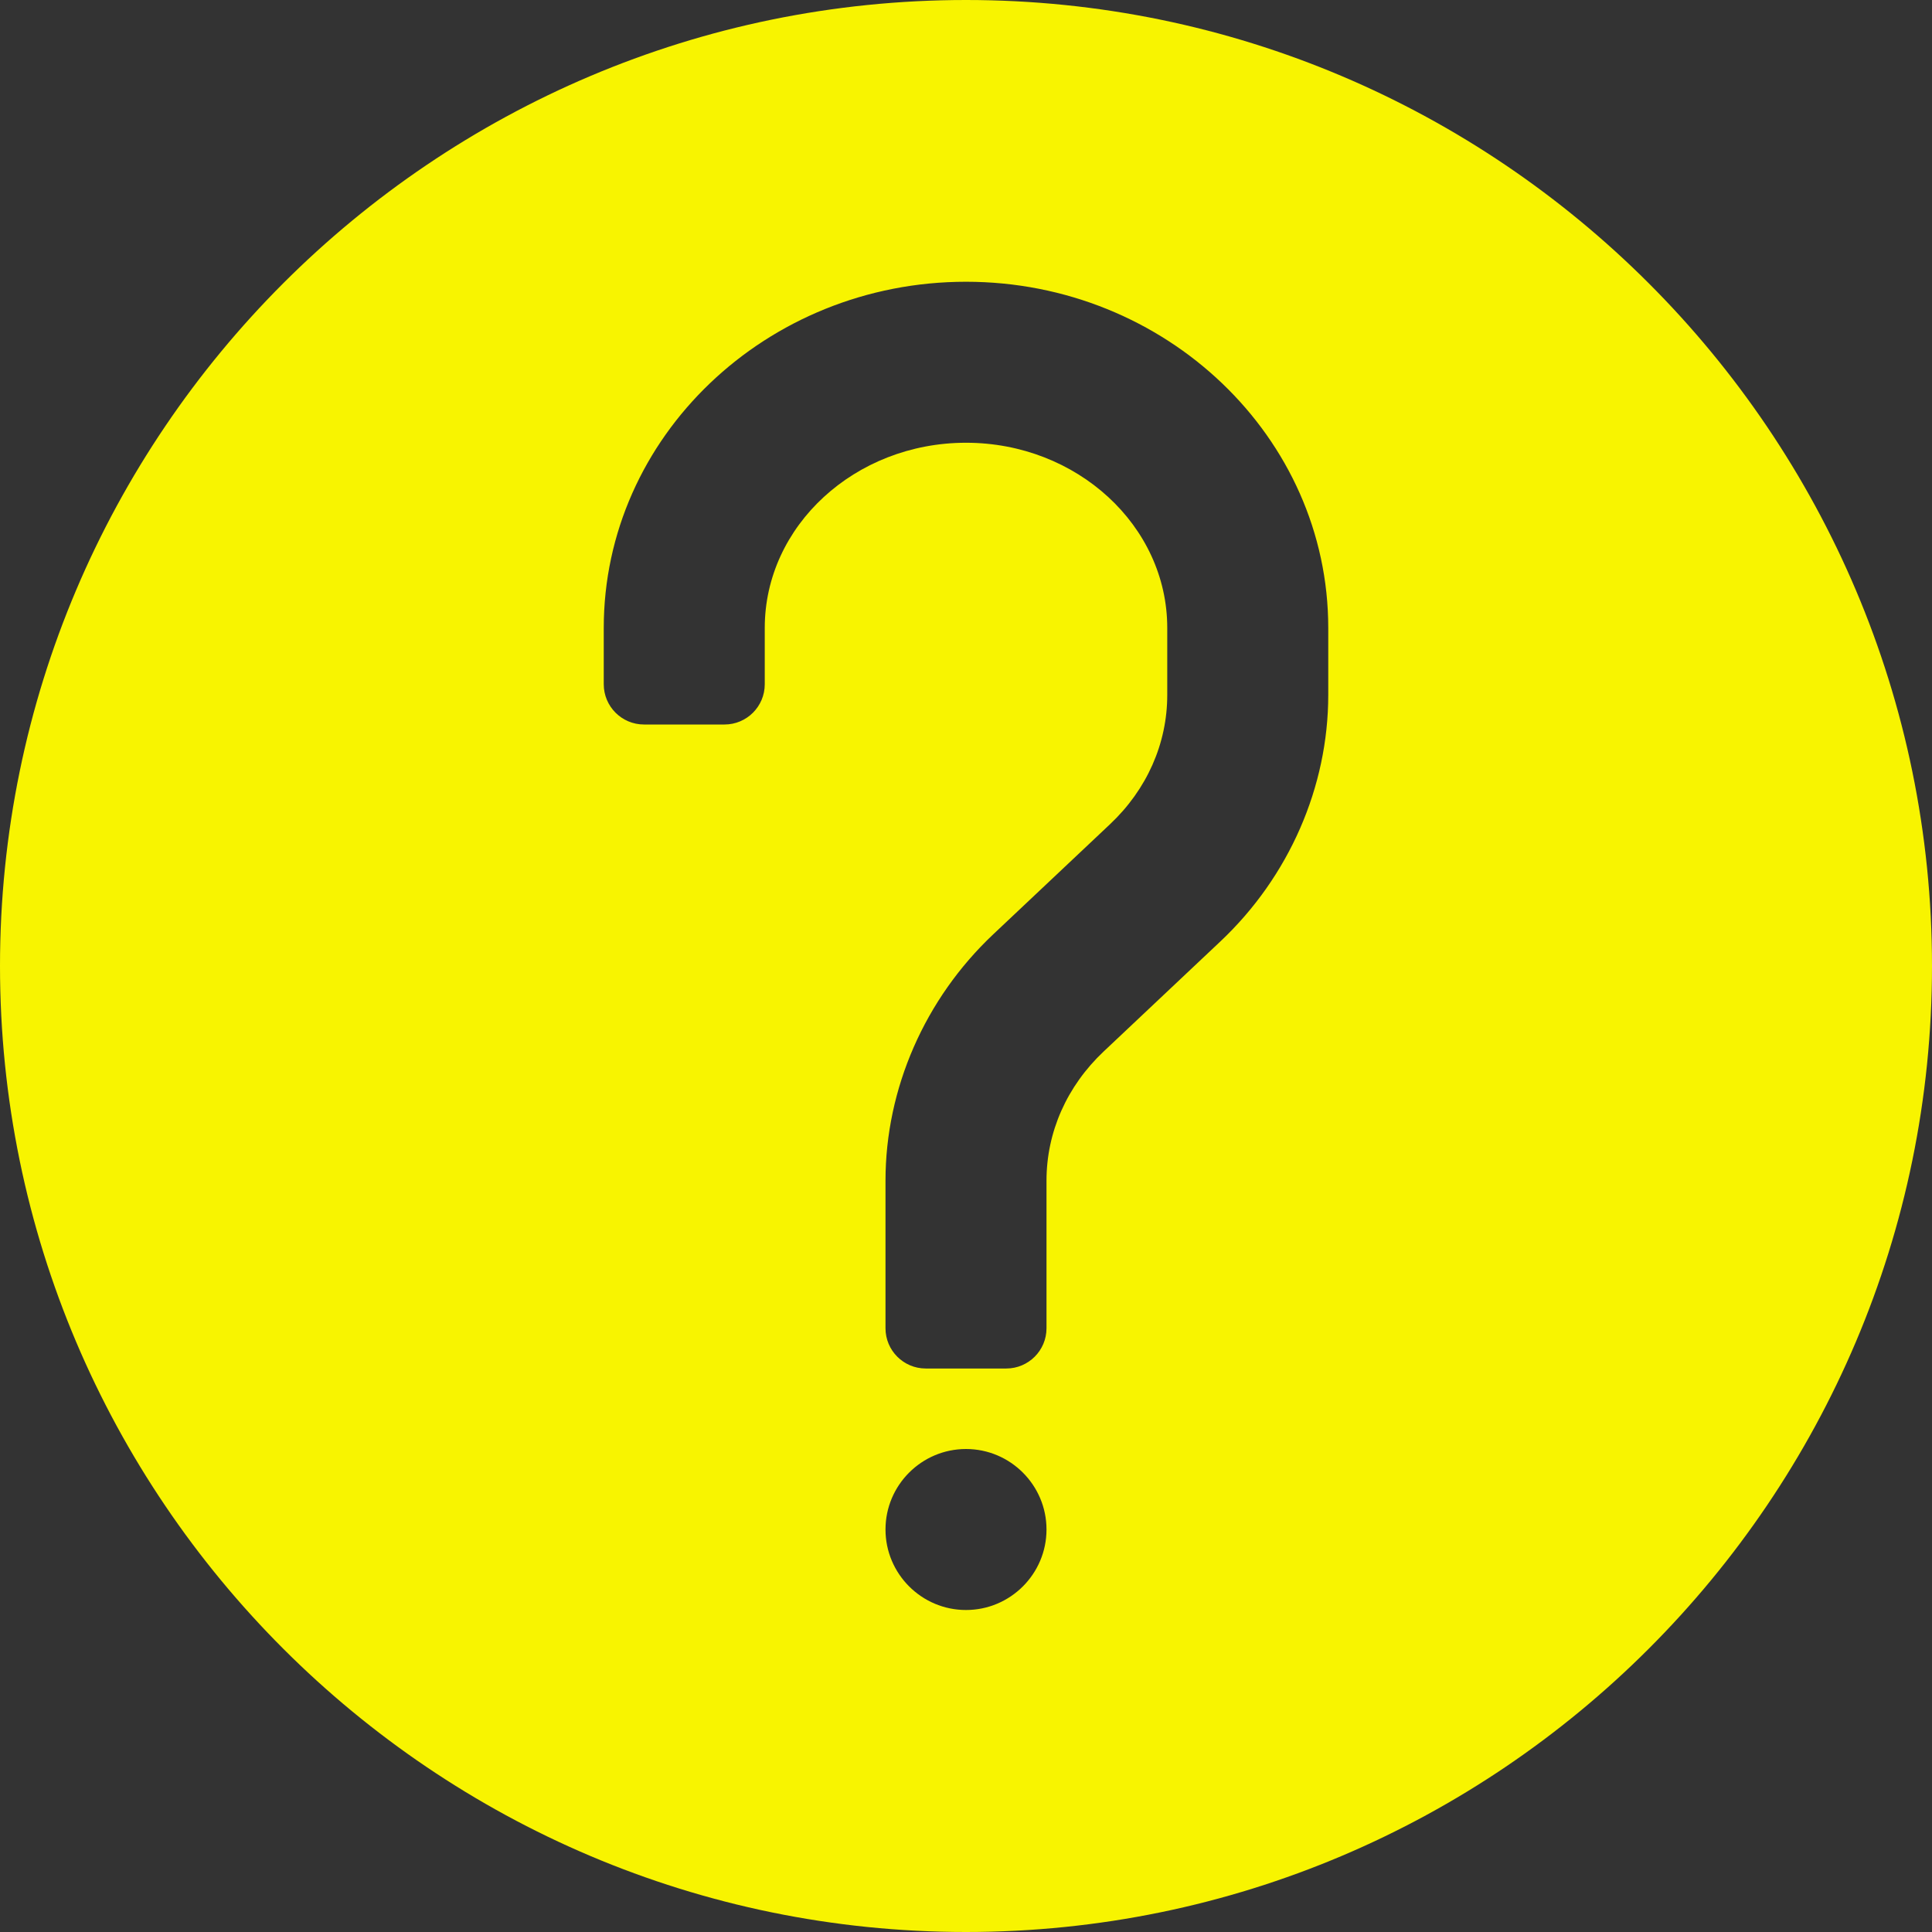
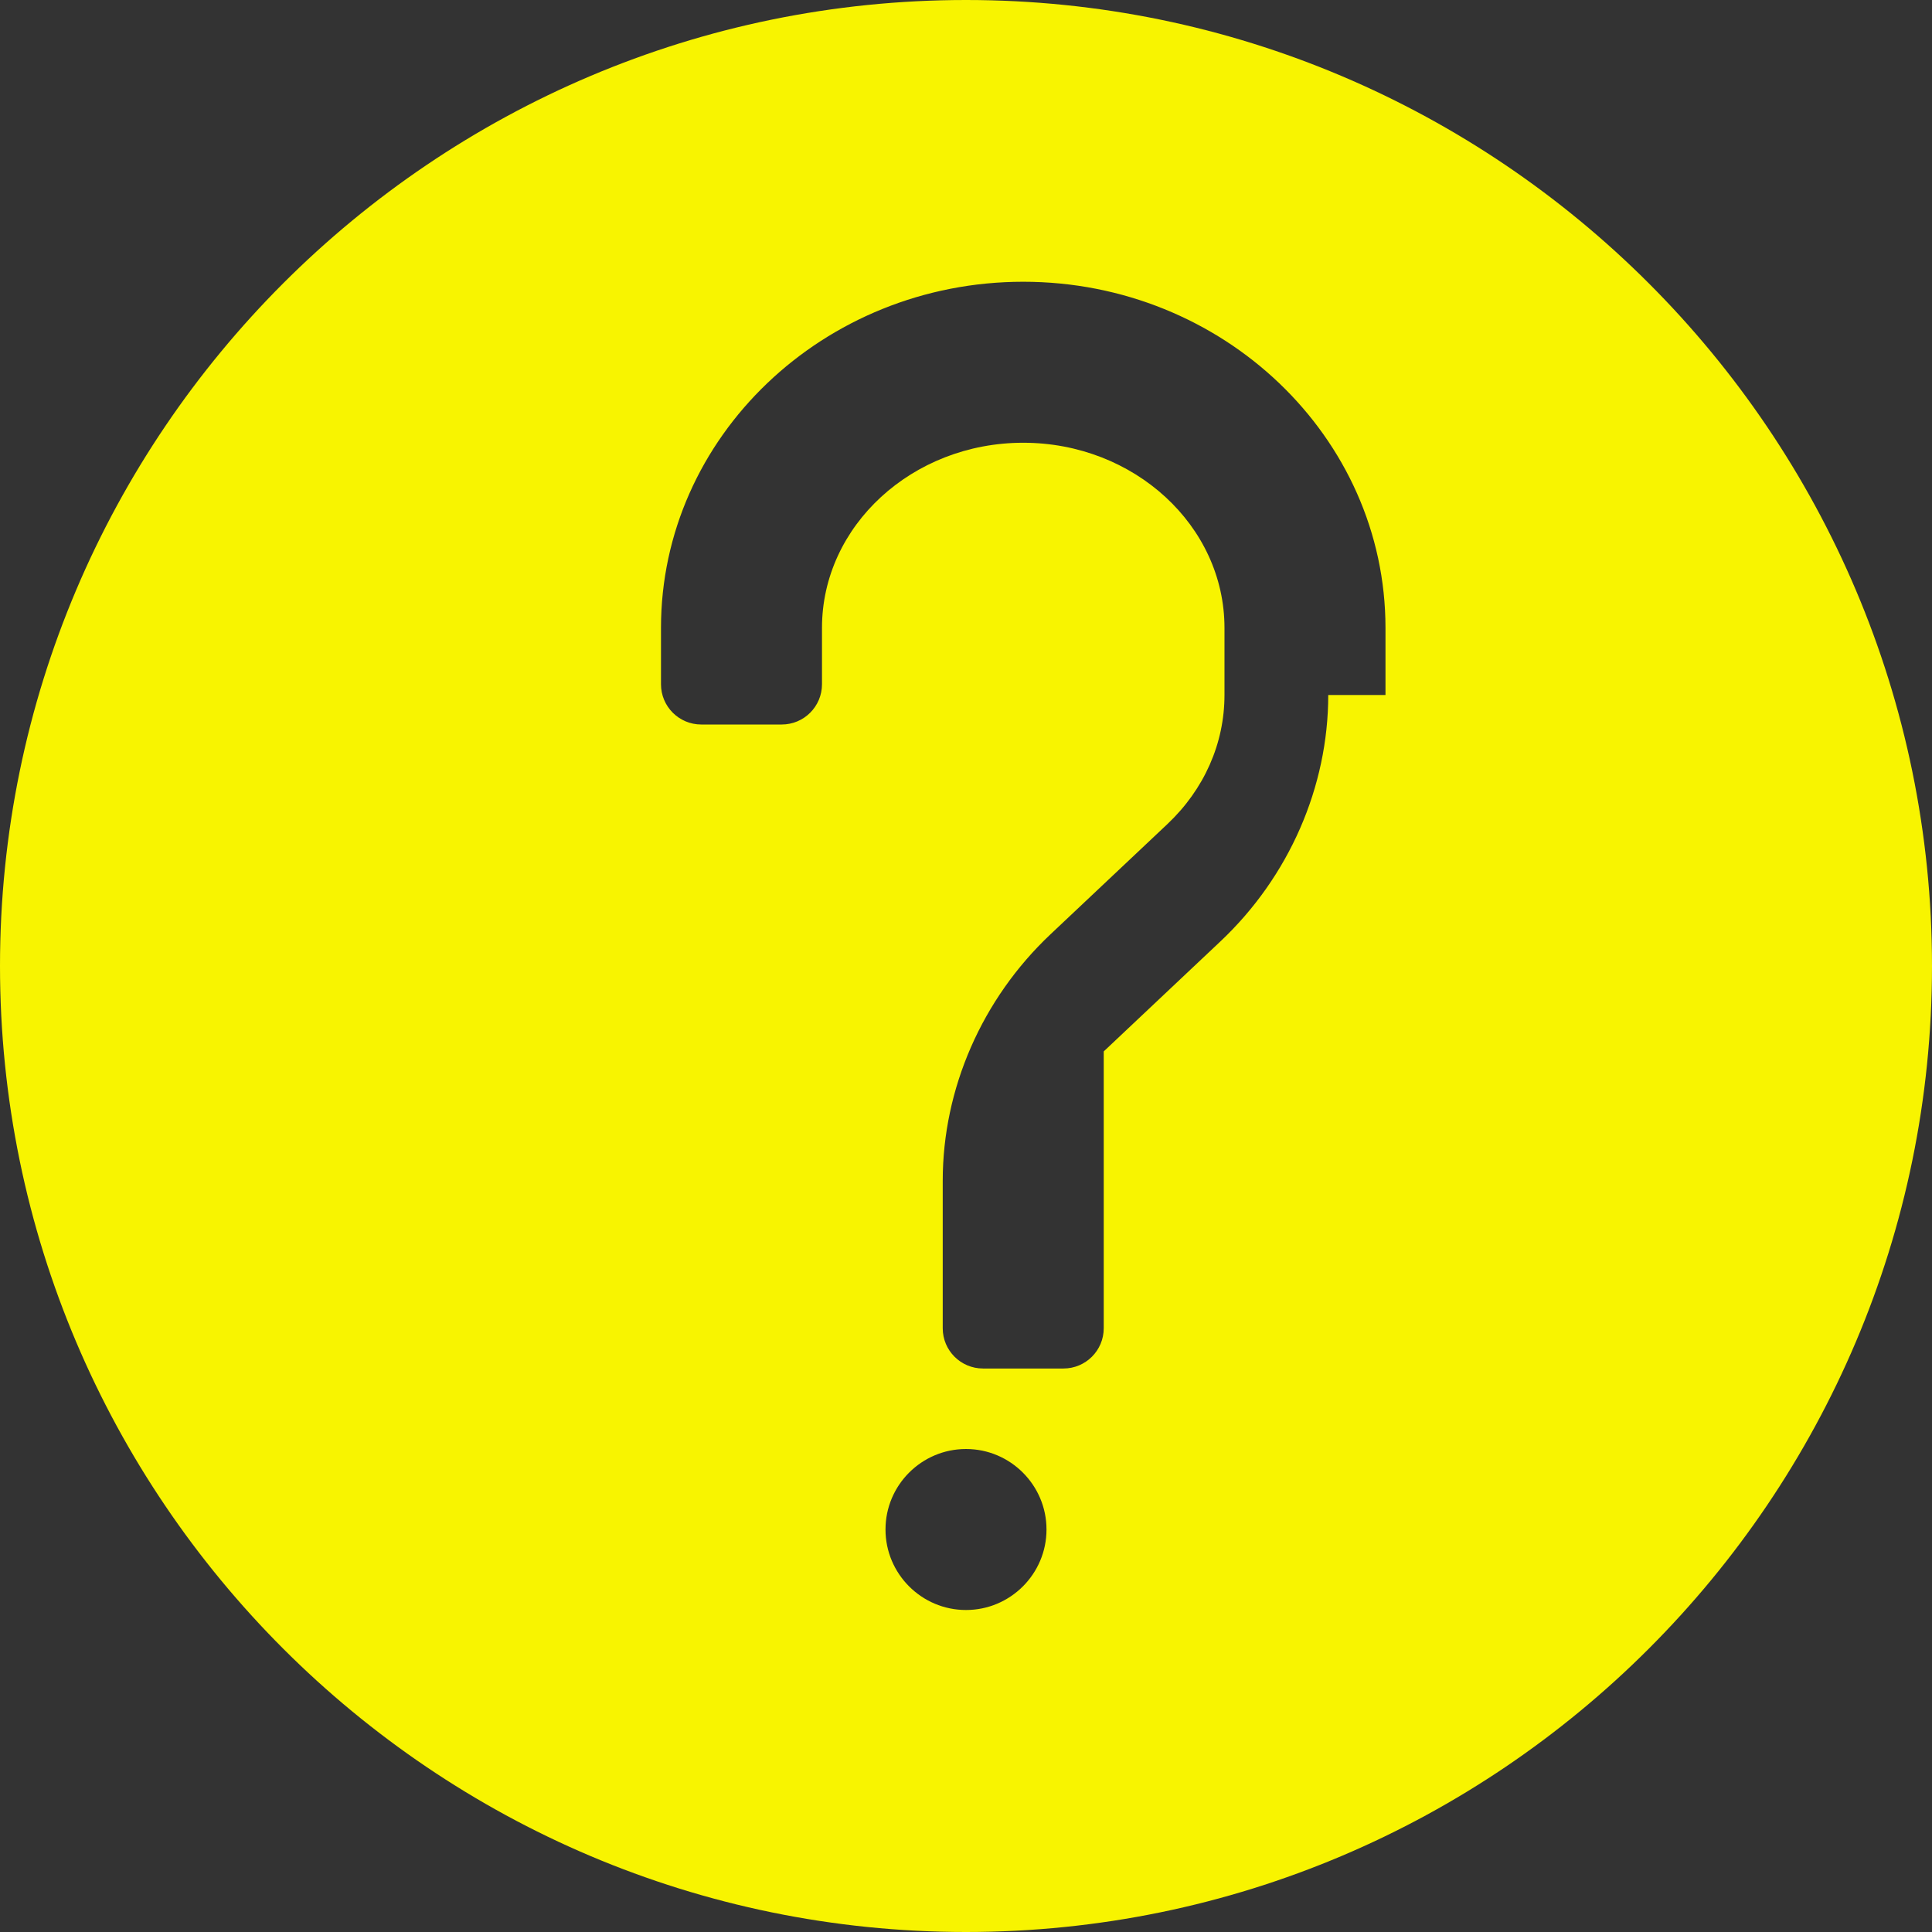
<svg xmlns="http://www.w3.org/2000/svg" version="1.1" id="Capa_1" x="0px" y="0px" viewBox="0 0 512 512" style="enable-background:new 0 0 512 512;" xml:space="preserve" width="512px" height="512px" class="">
  <rect x="0" y="0" width="512" height="512" fill="#333333" stroke="none" />
  <g>
    <g>
      <g>
-         <path d="M256,0C114.844,0,0,114.844,0,256s114.844,256,256,256s256-114.844,256-256S397.156,0,256,0z M256,426.667    c-11.76,0-21.333-9.573-21.333-21.333c0-11.76,9.573-21.333,21.333-21.333s21.333,9.573,21.333,21.333    C277.333,417.094,267.76,426.667,256,426.667z M352,184.177c0,24.385-10.406,48.177-28.563,65.292L292.5,278.635    c-9.781,9.219-15.167,21.385-15.167,34.26V352c0,5.891-4.776,10.667-10.667,10.667h-21.333c-5.891,0-10.667-4.776-10.667-10.667    v-39.104c0-24.385,10.406-48.188,28.563-65.302l30.938-29.167c9.781-9.219,15.167-21.385,15.167-34.25v-17.781    c0-27.052-23.927-49.063-53.333-49.063s-53.333,22.01-53.333,49.063v14.938c0,5.891-4.776,10.667-10.667,10.667h-21.333    c-5.891,0-10.667-4.776-10.667-10.667v-14.938c0-50.583,43.063-91.729,96-91.729s96,41.146,96,91.729V184.177z" data-original="#000000" class="active-path" data-old_color="#000000" fill="#F8F400" />
+         <path d="M256,0C114.844,0,0,114.844,0,256s114.844,256,256,256s256-114.844,256-256S397.156,0,256,0z M256,426.667    c-11.76,0-21.333-9.573-21.333-21.333c0-11.76,9.573-21.333,21.333-21.333s21.333,9.573,21.333,21.333    C277.333,417.094,267.76,426.667,256,426.667z M352,184.177c0,24.385-10.406,48.177-28.563,65.292L292.5,278.635    V352c0,5.891-4.776,10.667-10.667,10.667h-21.333c-5.891,0-10.667-4.776-10.667-10.667    v-39.104c0-24.385,10.406-48.188,28.563-65.302l30.938-29.167c9.781-9.219,15.167-21.385,15.167-34.25v-17.781    c0-27.052-23.927-49.063-53.333-49.063s-53.333,22.01-53.333,49.063v14.938c0,5.891-4.776,10.667-10.667,10.667h-21.333    c-5.891,0-10.667-4.776-10.667-10.667v-14.938c0-50.583,43.063-91.729,96-91.729s96,41.146,96,91.729V184.177z" data-original="#000000" class="active-path" data-old_color="#000000" fill="#F8F400" />
      </g>
    </g>
  </g>
</svg>